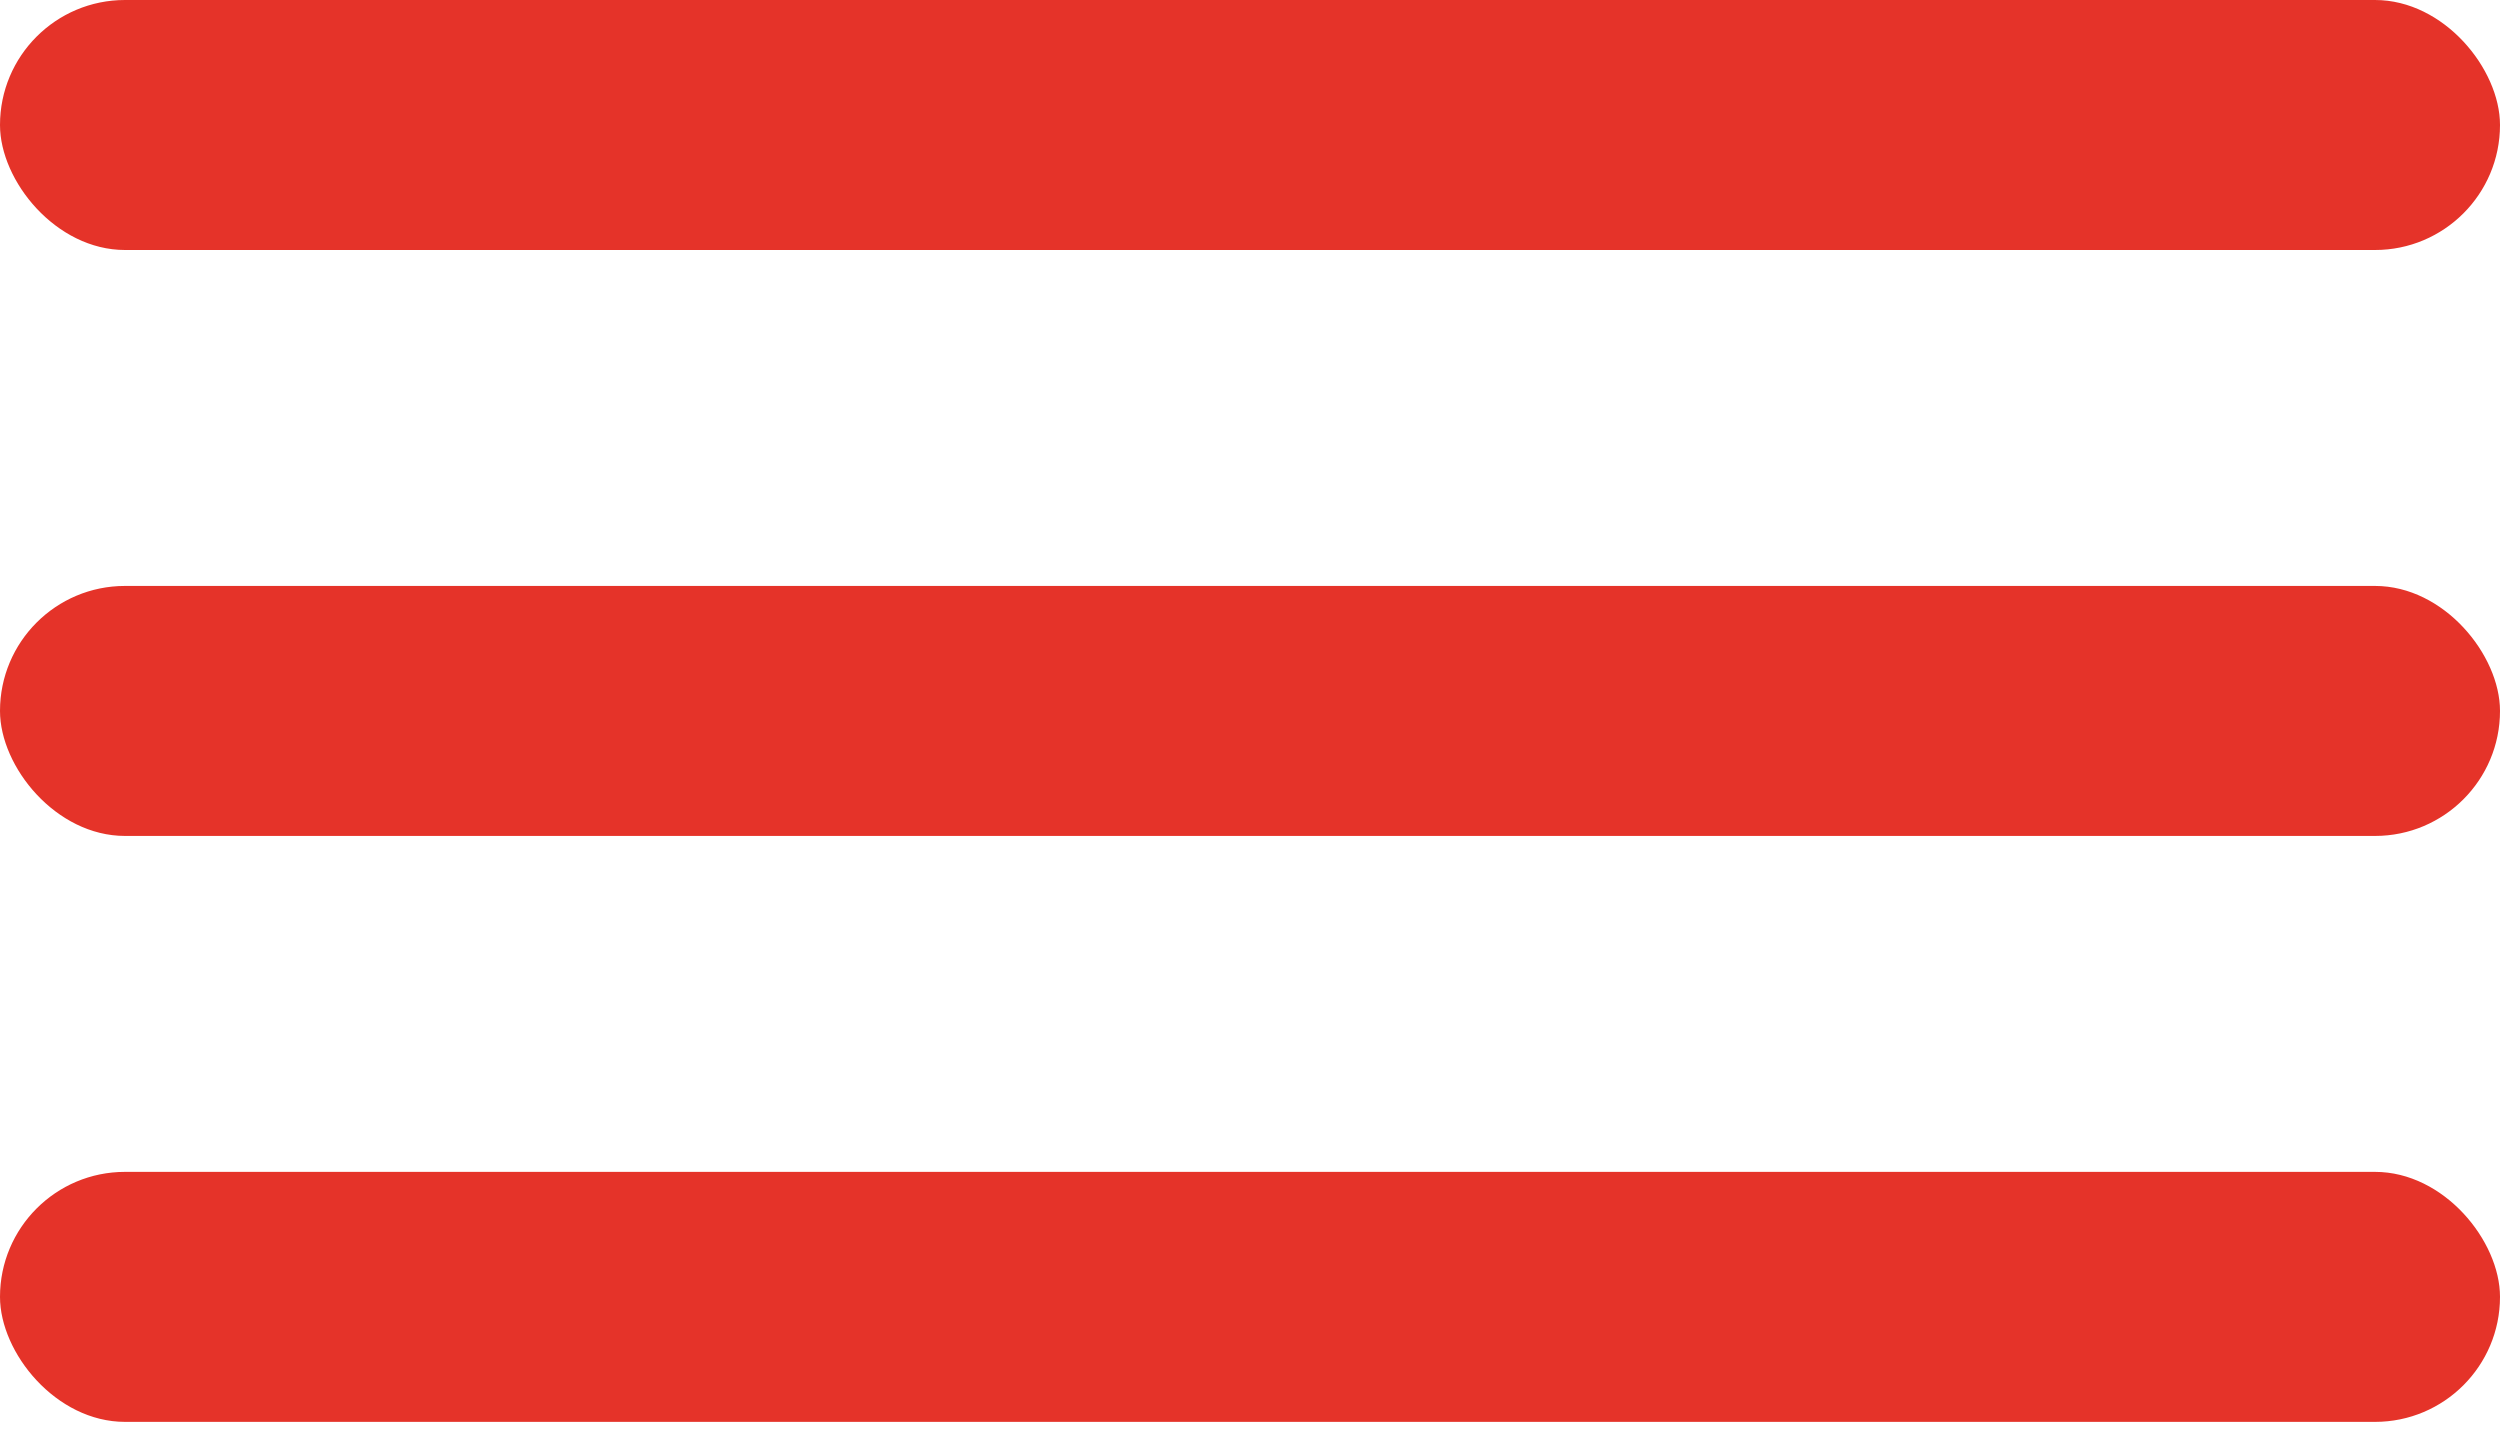
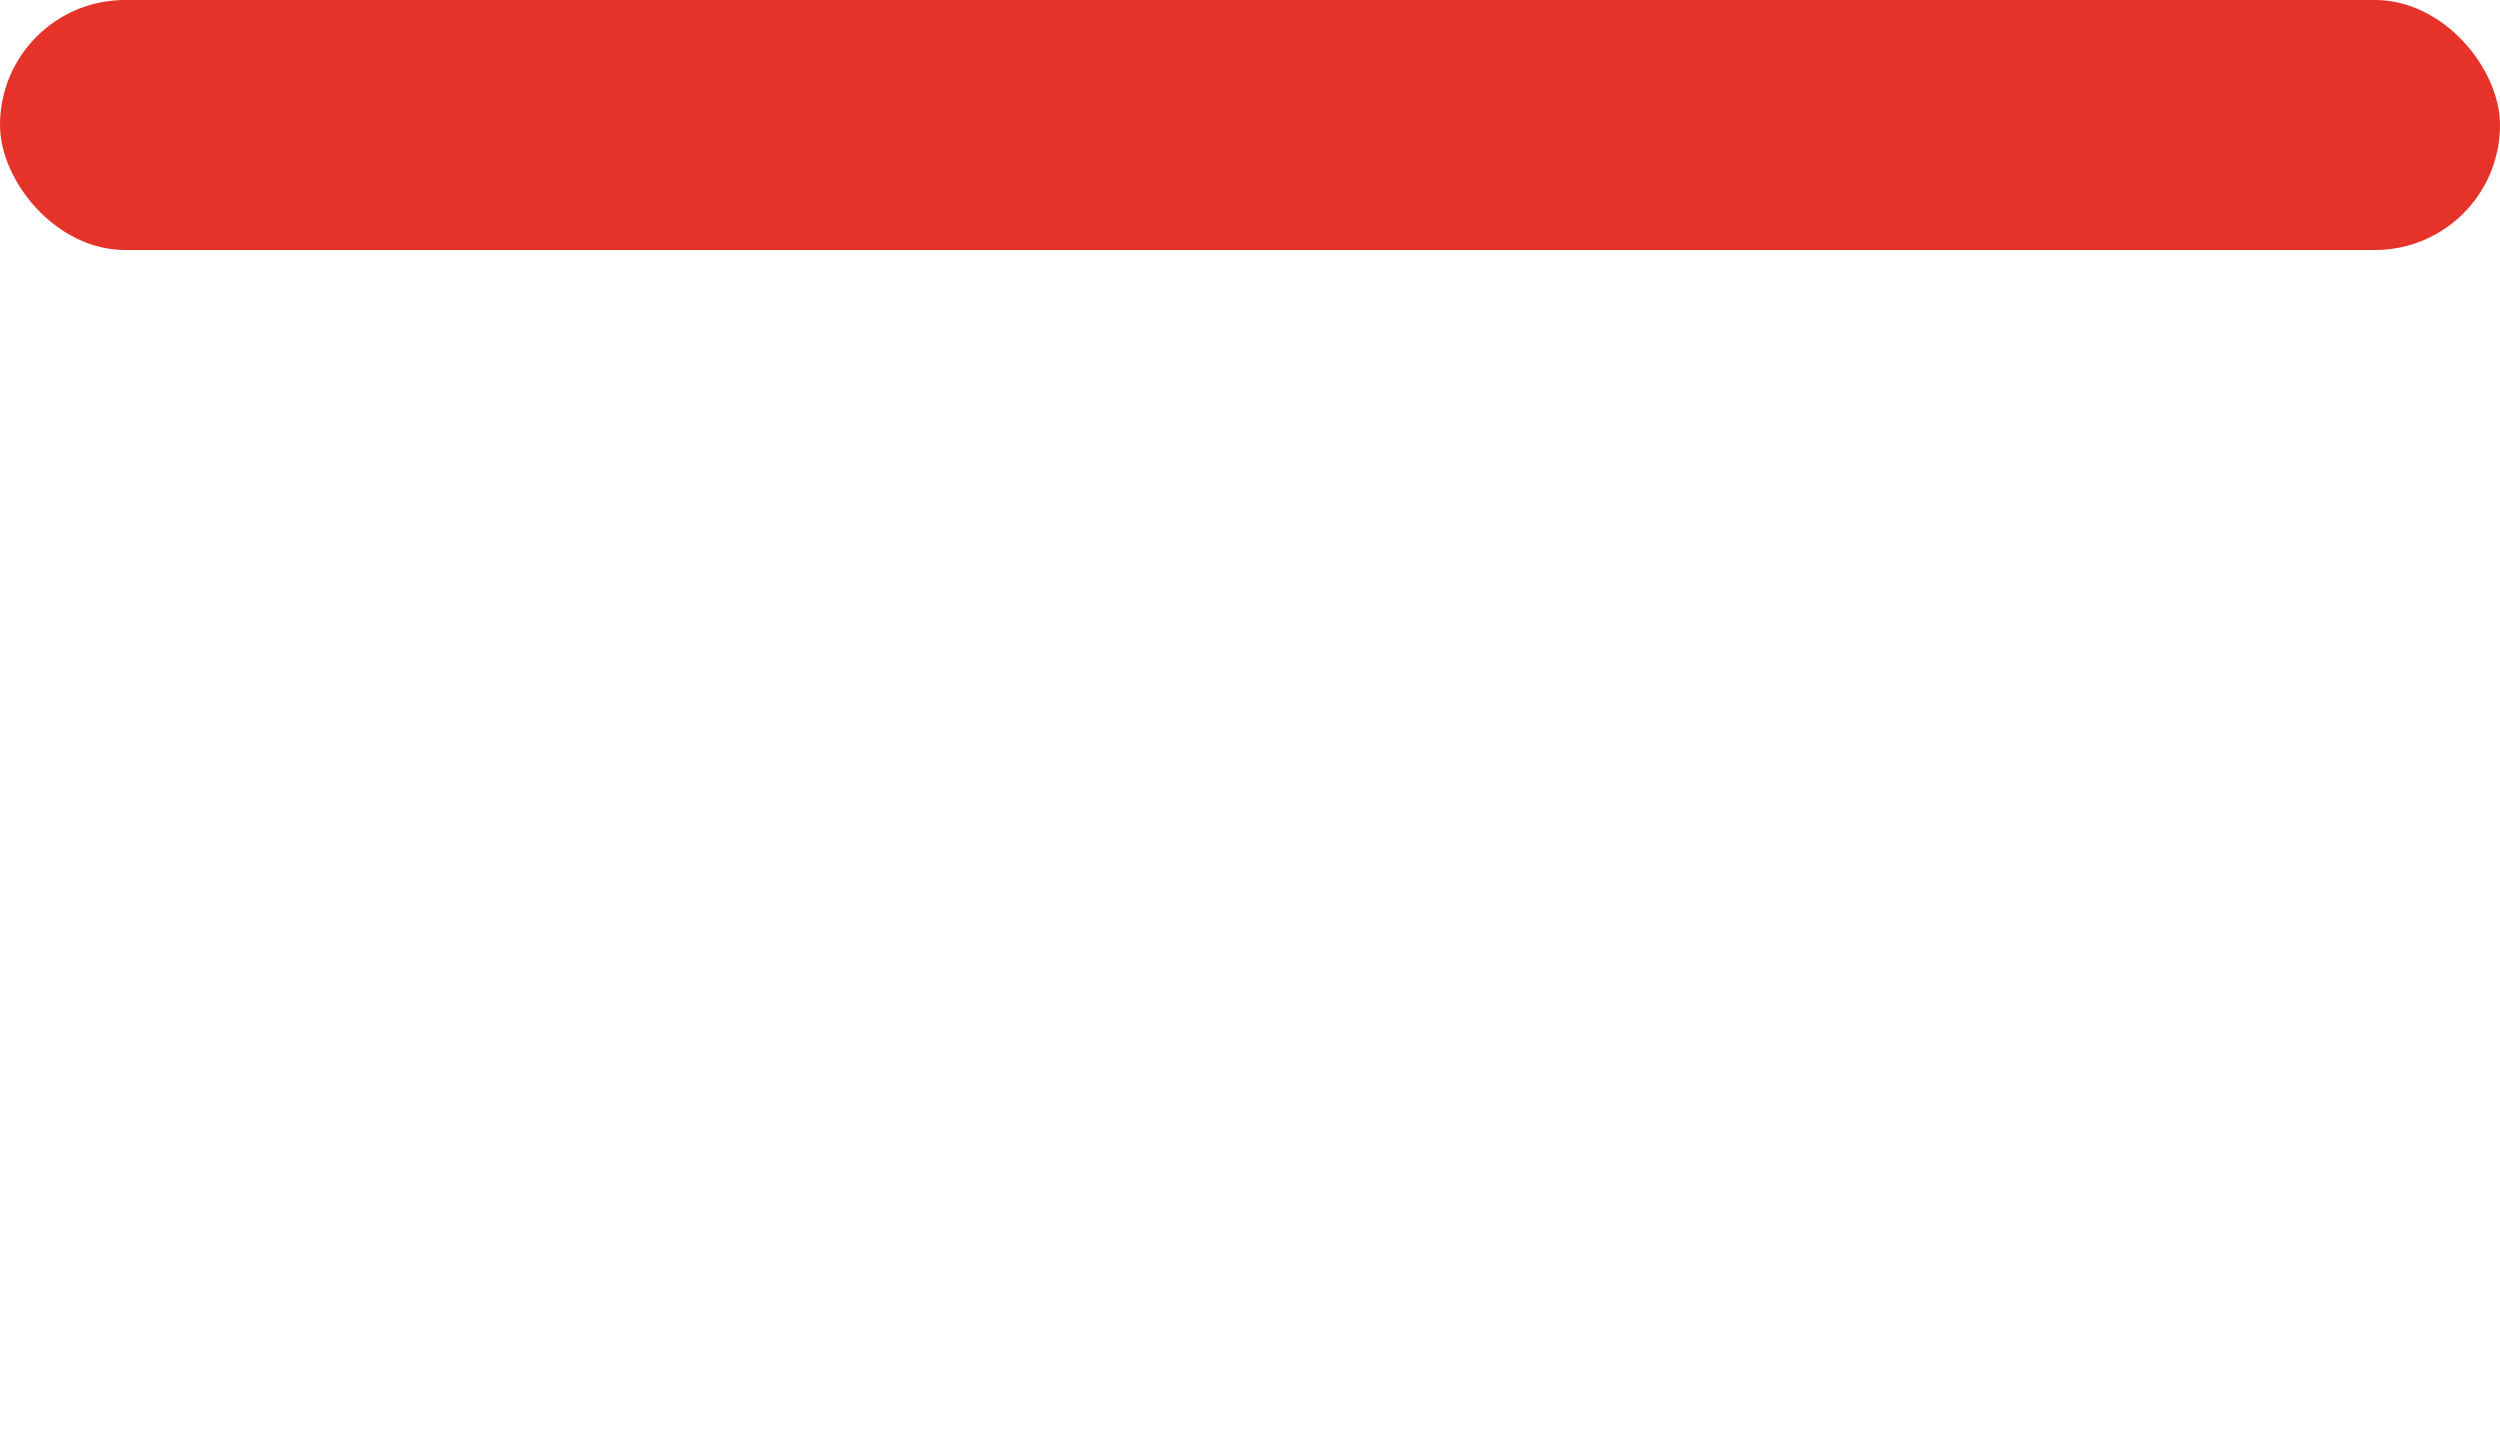
<svg xmlns="http://www.w3.org/2000/svg" width="40px" height="23px" viewBox="0 0 40 23" version="1.1">
  <title>navi</title>
  <desc>Created with Sketch.</desc>
  <defs />
  <g id="Symbols" stroke="none" stroke-width="1" fill="none" fill-rule="evenodd">
    <g id="logo_navi_mobile" transform="translate(-20, -110)" fill="#E53329">
      <g id="navi" transform="translate(20, 110)">
        <g id="Menu">
          <rect id="Rectangle" x="0" y="0" width="40" height="4" rx="2" />
-           <rect id="Rectangle-Copy" x="0" y="9.375" width="40" height="4" rx="2" />
-           <rect id="Rectangle-Copy-2" x="0" y="18.75" width="40" height="4" rx="2" />
        </g>
      </g>
    </g>
  </g>
</svg>